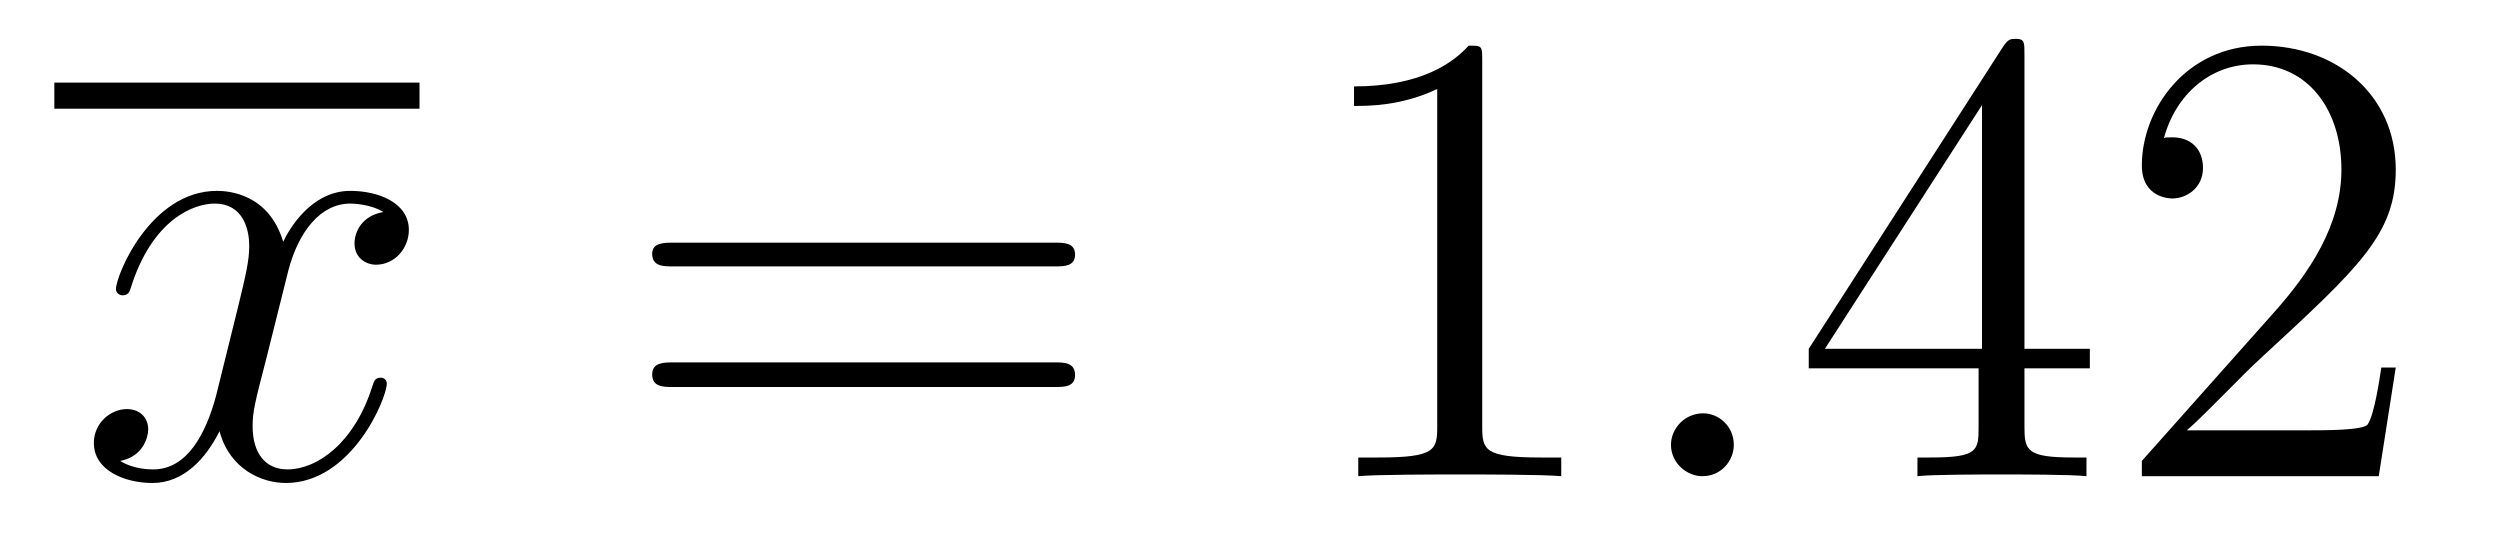
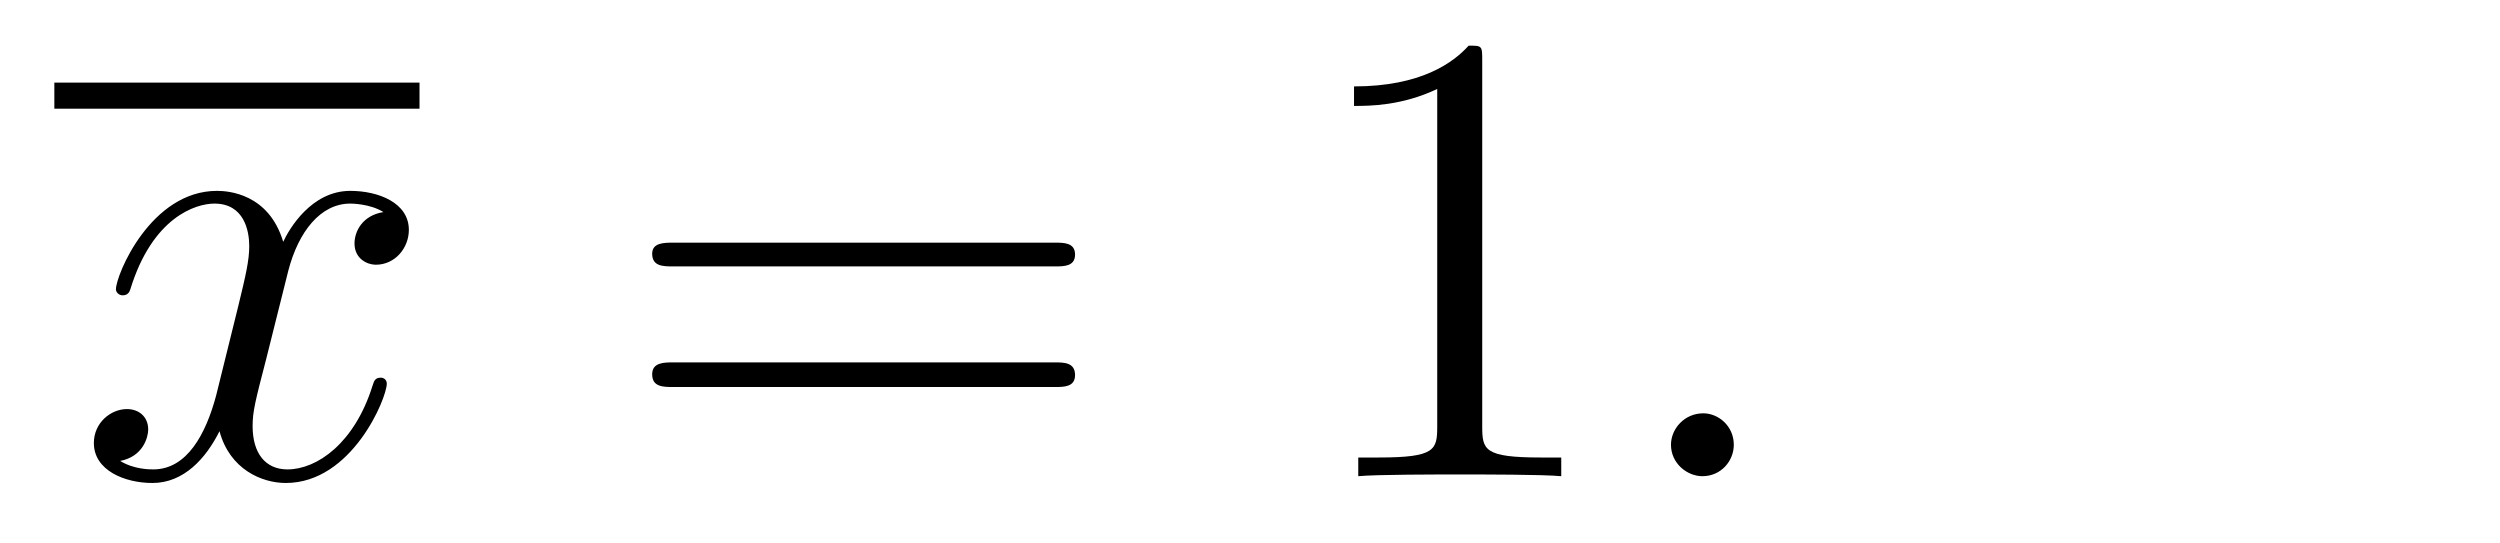
<svg xmlns="http://www.w3.org/2000/svg" height="10pt" version="1.1" viewBox="0 -10 46 10" width="46pt">
  <g id="page1">
    <g transform="matrix(1 0 0 1 -127 653)">
      <path d="M128 -661H134.719V-661.48H128" />
      <path d="M134.055 -659.098C133.664 -659.035 133.523 -658.738 133.523 -658.52C133.523 -658.238 133.758 -658.129 133.914 -658.129C134.273 -658.129 134.523 -658.441 134.523 -658.77C134.523 -659.27 133.961 -659.488 133.445 -659.488C132.727 -659.488 132.32 -658.785 132.211 -658.551C131.945 -659.441 131.195 -659.488 130.992 -659.488C129.773 -659.488 129.133 -657.941 129.133 -657.676C129.133 -657.629 129.18 -657.566 129.258 -657.566C129.352 -657.566 129.383 -657.629 129.398 -657.676C129.805 -659.004 130.602 -659.254 130.945 -659.254C131.492 -659.254 131.586 -658.754 131.586 -658.473C131.586 -658.207 131.523 -657.941 131.383 -657.363L130.977 -655.723C130.789 -655.02 130.445 -654.363 129.82 -654.363C129.758 -654.363 129.461 -654.363 129.211 -654.519C129.633 -654.598 129.727 -654.957 129.727 -655.098C129.727 -655.332 129.555 -655.473 129.336 -655.473C129.039 -655.473 128.727 -655.223 128.727 -654.848C128.727 -654.348 129.289 -654.113 129.805 -654.113C130.383 -654.113 130.789 -654.566 131.039 -655.066C131.227 -654.363 131.82 -654.113 132.258 -654.113C133.477 -654.113 134.117 -655.676 134.117 -655.941C134.117 -656.004 134.07 -656.051 134.008 -656.051C133.898 -656.051 133.883 -655.988 133.852 -655.895C133.523 -654.848 132.836 -654.363 132.289 -654.363C131.883 -654.363 131.648 -654.66 131.648 -655.16C131.648 -655.426 131.695 -655.613 131.898 -656.394L132.305 -658.02C132.492 -658.738 132.898 -659.254 133.445 -659.254C133.461 -659.254 133.805 -659.254 134.055 -659.098ZM134.996 -654.238" fill-rule="evenodd" />
      <path d="M146.406 -658.098C146.578 -658.098 146.781 -658.098 146.781 -658.316C146.781 -658.535 146.578 -658.535 146.406 -658.535H139.391C139.219 -658.535 139 -658.535 139 -658.332C139 -658.098 139.203 -658.098 139.391 -658.098H146.406ZM146.406 -655.879C146.578 -655.879 146.781 -655.879 146.781 -656.098C146.781 -656.332 146.578 -656.332 146.406 -656.332H139.391C139.219 -656.332 139 -656.332 139 -656.113C139 -655.879 139.203 -655.879 139.391 -655.879H146.406ZM147.477 -654.238" fill-rule="evenodd" />
      <path d="M154.273 -661.879C154.273 -662.16 154.273 -662.16 154.023 -662.16C153.742 -661.848 153.148 -661.41 151.914 -661.41V-661.051C152.195 -661.051 152.789 -661.051 153.445 -661.363V-655.16C153.445 -654.723 153.414 -654.582 152.367 -654.582H151.992V-654.238C152.32 -654.27 153.477 -654.27 153.867 -654.27C154.258 -654.27 155.398 -654.27 155.727 -654.238V-654.582H155.352C154.305 -654.582 154.273 -654.723 154.273 -655.16V-661.879ZM156.715 -654.238" fill-rule="evenodd" />
-       <path d="M158.902 -654.816C158.902 -655.16 158.621 -655.395 158.34 -655.395C157.996 -655.395 157.746 -655.113 157.746 -654.816C157.746 -654.473 158.043 -654.238 158.324 -654.238C158.668 -654.238 158.902 -654.519 158.902 -654.816ZM159.953 -654.238" fill-rule="evenodd" />
-       <path d="M164.25 -662.004C164.25 -662.223 164.25 -662.285 164.094 -662.285C164 -662.285 163.953 -662.285 163.859 -662.145L160.281 -656.582V-656.223H163.406V-655.145C163.406 -654.707 163.391 -654.582 162.516 -654.582H162.281V-654.238C162.547 -654.27 163.5 -654.27 163.828 -654.27C164.156 -654.27 165.109 -654.27 165.391 -654.238V-654.582H165.156C164.297 -654.582 164.25 -654.707 164.25 -655.145V-656.223H165.453V-656.582H164.25V-662.004ZM163.469 -661.066V-656.582H160.578L163.469 -661.066ZM171.082 -656.238H170.816C170.785 -656.035 170.691 -655.379 170.566 -655.191C170.488 -655.082 169.801 -655.082 169.441 -655.082H167.238C167.566 -655.363 168.285 -656.129 168.598 -656.41C170.41 -658.082 171.082 -658.691 171.082 -659.879C171.082 -661.254 169.988 -662.16 168.613 -662.16C167.223 -662.16 166.41 -660.988 166.41 -659.957C166.41 -659.348 166.941 -659.348 166.973 -659.348C167.223 -659.348 167.535 -659.535 167.535 -659.91C167.535 -660.254 167.316 -660.473 166.973 -660.473C166.863 -660.473 166.848 -660.473 166.816 -660.457C167.035 -661.269 167.676 -661.816 168.457 -661.816C169.473 -661.816 170.082 -660.973 170.082 -659.879C170.082 -658.863 169.504 -657.988 168.816 -657.223L166.41 -654.519V-654.238H170.769L171.082 -656.238ZM171.711 -654.238" fill-rule="evenodd" />
+       <path d="M158.902 -654.816C158.902 -655.16 158.621 -655.395 158.34 -655.395C157.996 -655.395 157.746 -655.113 157.746 -654.816C157.746 -654.473 158.043 -654.238 158.324 -654.238C158.668 -654.238 158.902 -654.519 158.902 -654.816M159.953 -654.238" fill-rule="evenodd" />
    </g>
  </g>
</svg>